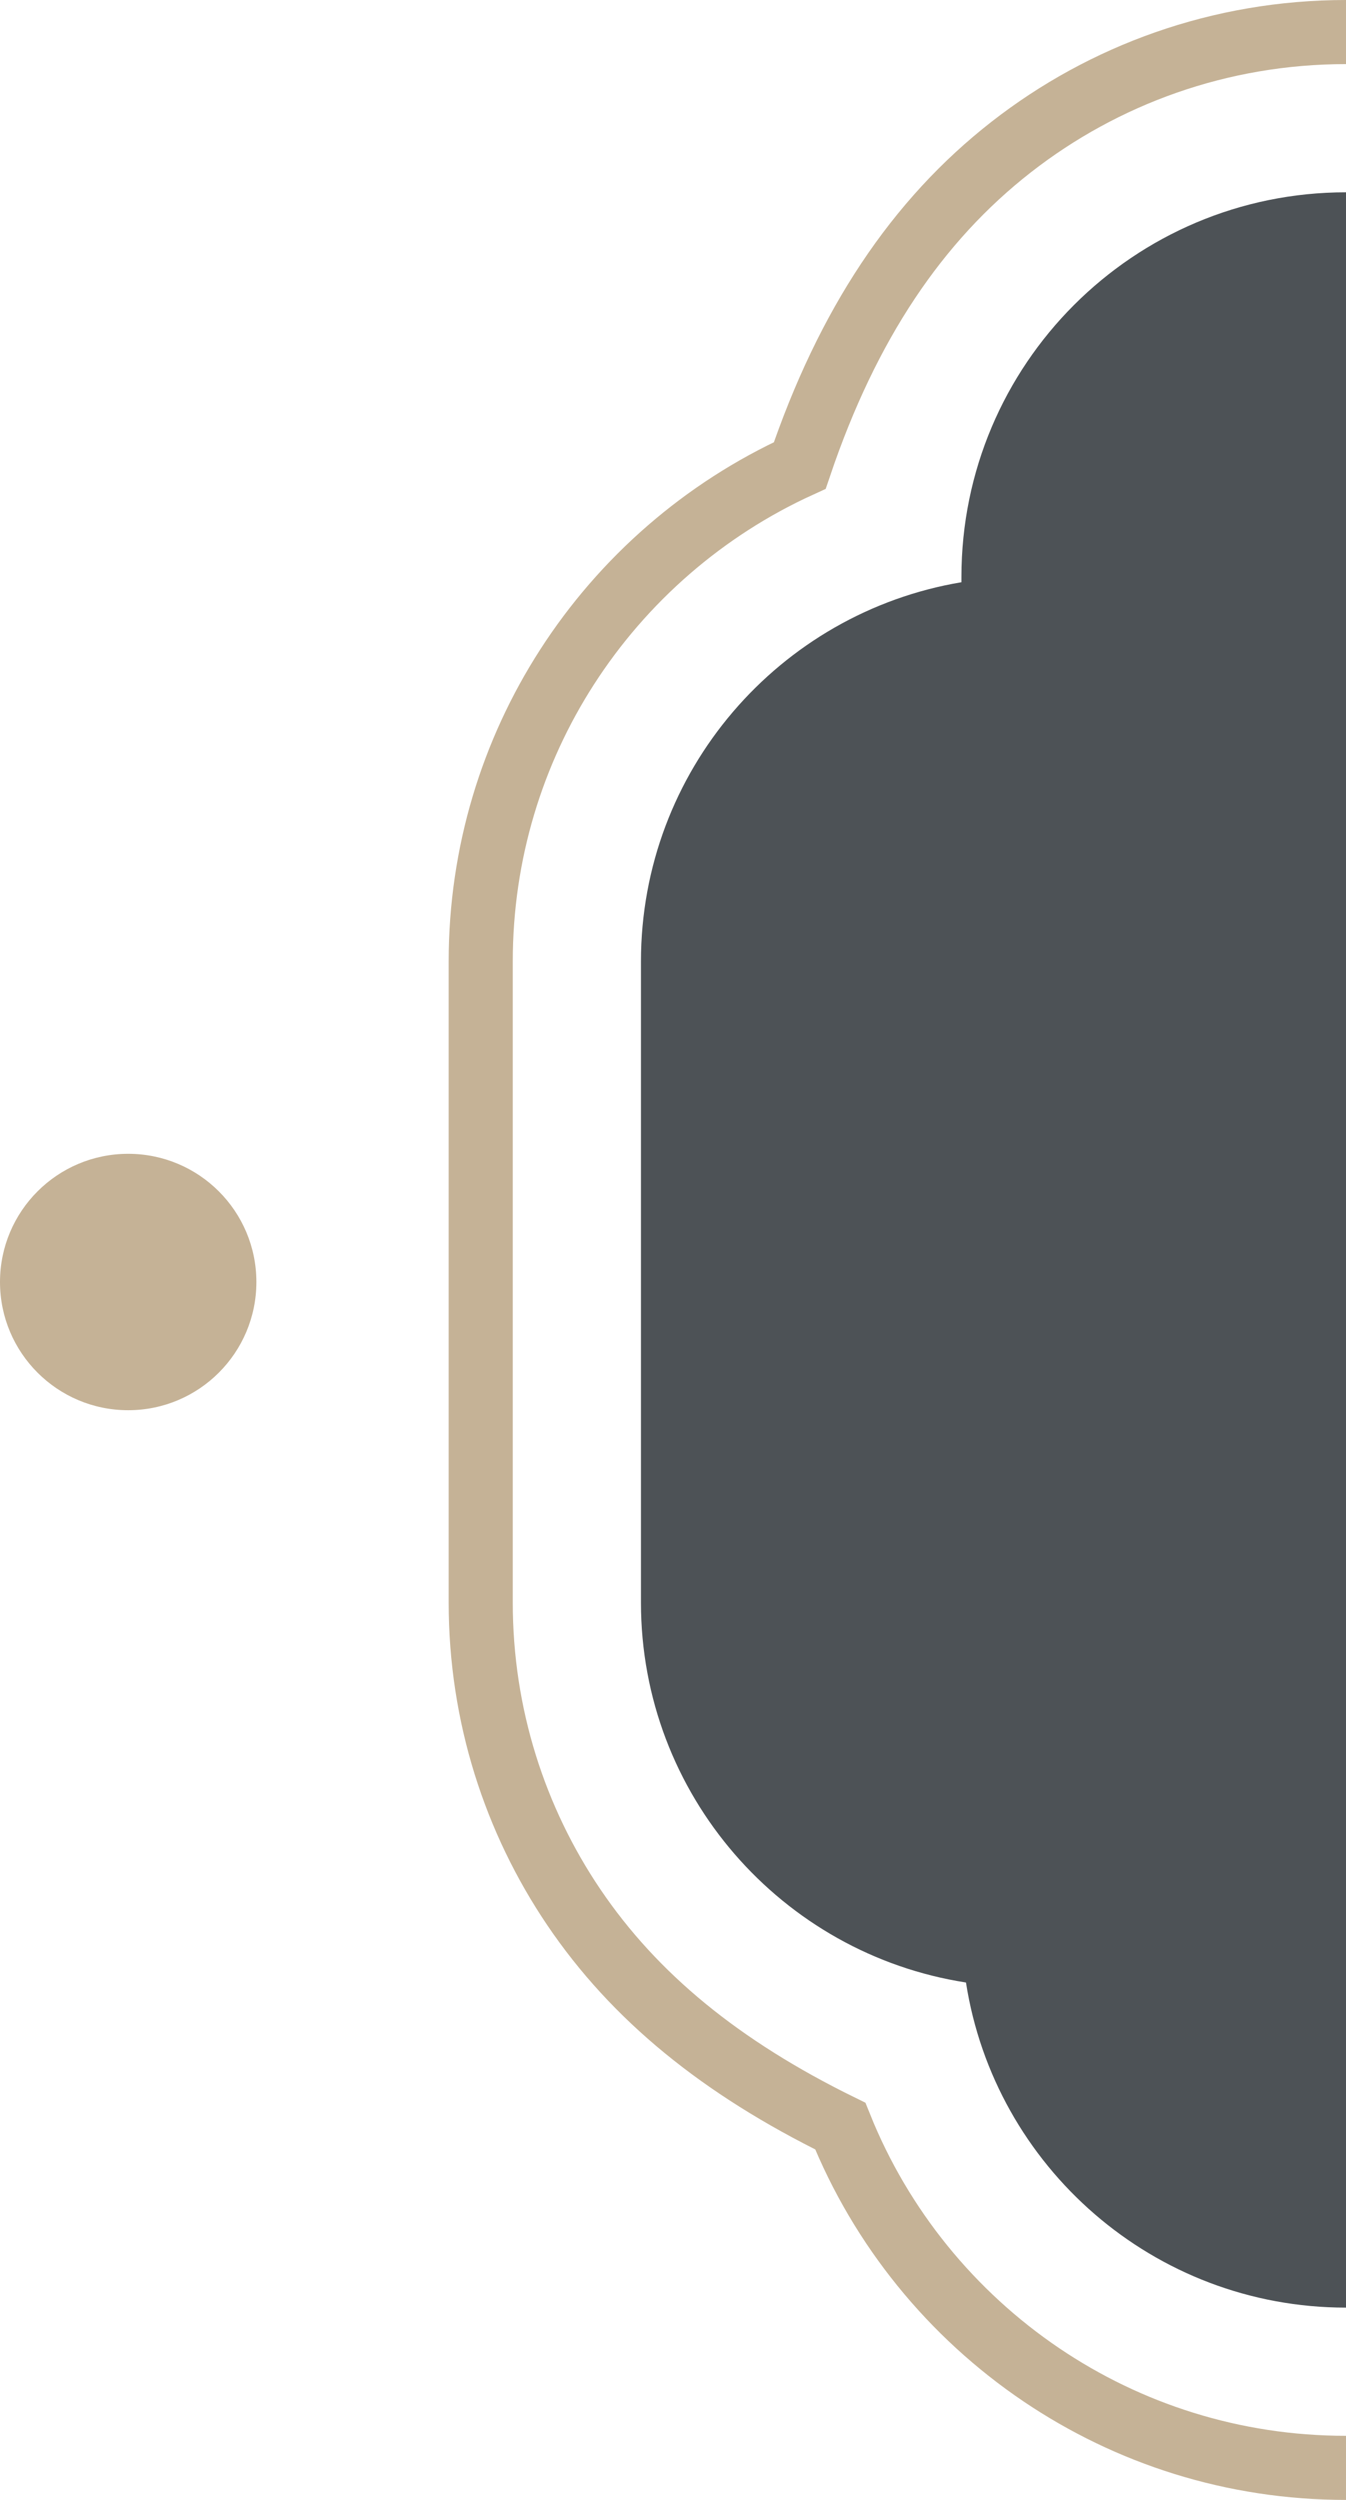
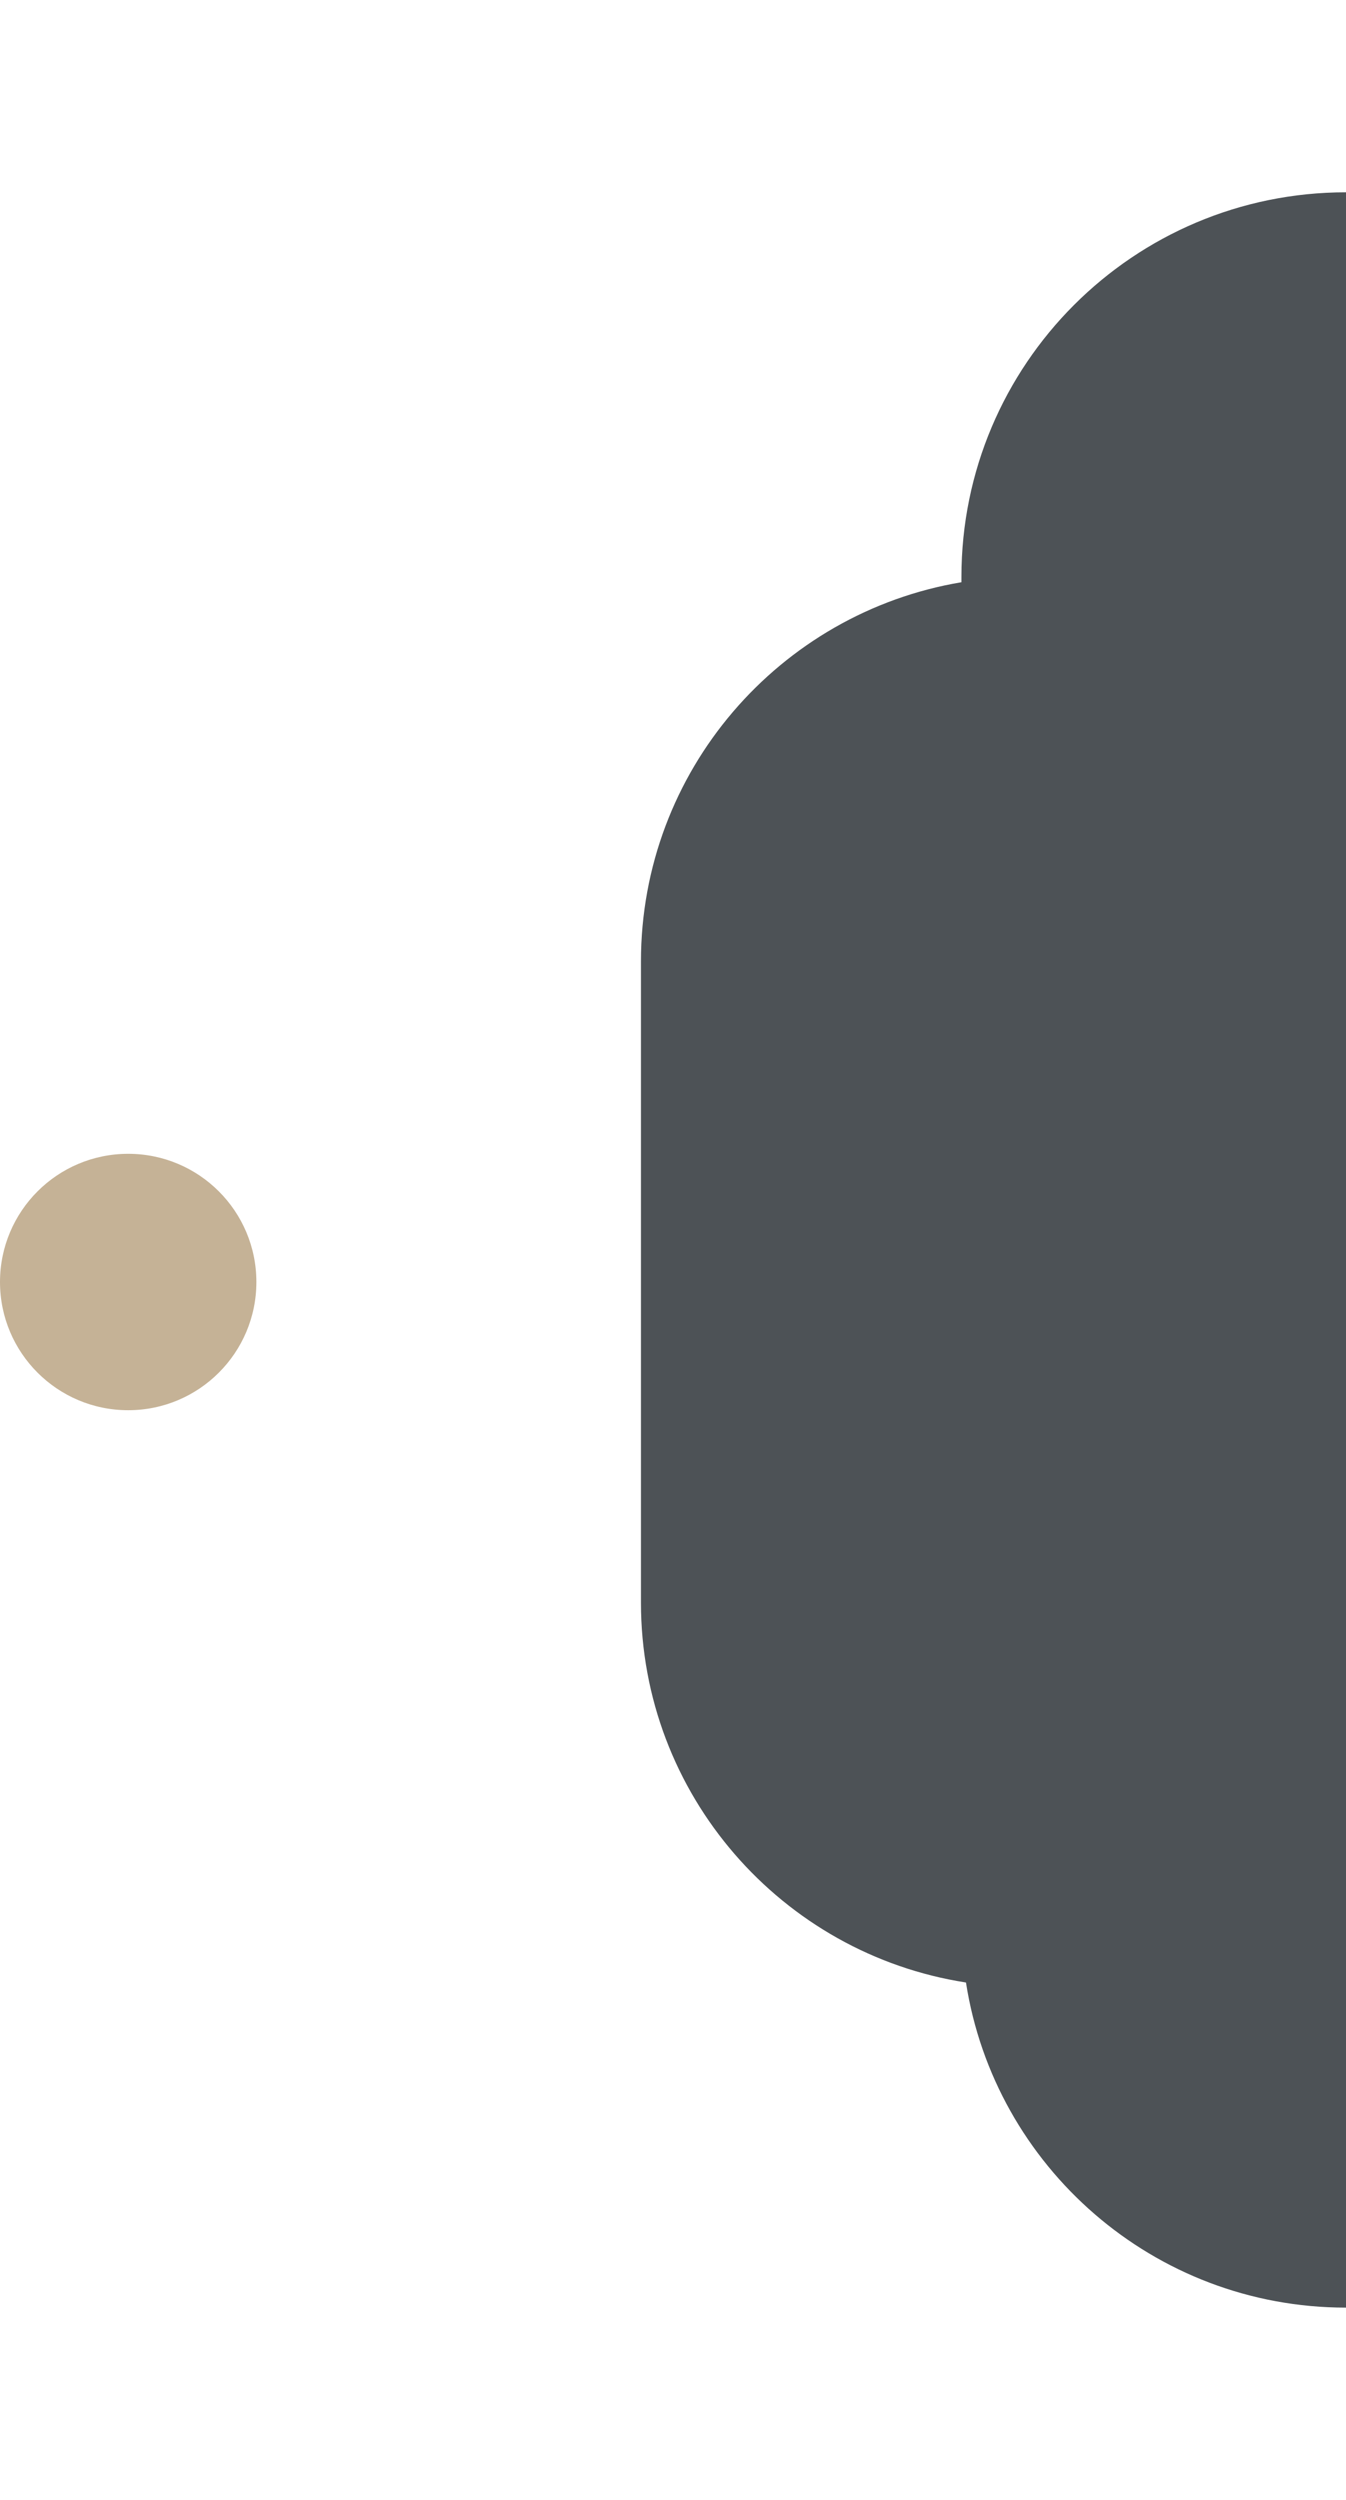
<svg xmlns="http://www.w3.org/2000/svg" width="21px" height="39px" viewBox="0 0 21 39" version="1.1">
  <title>编组 16</title>
  <g id="页面-1" stroke="none" stroke-width="1" fill="none" fill-rule="evenodd">
    <g id="古风单个样式-1" transform="translate(-205, -573)">
      <g id="标题" transform="translate(21, 29)">
        <g id="编组-16" transform="translate(184, 544)">
          <path d="M103,3 C106.314,3 109,5.686 109,9 L109.001,9.342 C111.331,10.166 113,12.388 113,15 L113,25 C113,27.626 111.313,29.858 108.963,30.671 C108.629,33.669 106.087,36 103,36 L21,36 C18.002,36 15.517,33.801 15.071,30.928 C12.199,30.483 10,27.998 10,25 L10,15 C10,12.027 12.162,9.559 15,9.083 L15,9 C15,5.686 17.686,3 21,3 L103,3 Z" id="形状结合" fill="#4D5256" />
-           <path d="M103,0.5 C105.077,0.5 106.979,1.245 108.456,2.482 C109.956,3.739 111.016,5.504 111.371,7.513 C113.943,9.359 115.5,11.998 115.5,15 L115.5,15 L115.5,25 C115.5,28.119 113.82,30.846 111.316,32.325 C110.538,34.335 109.44,35.825 108,36.875 C106.597,37.897 104.869,38.5 103,38.5 L103,38.5 L21,38.5 C19.239,38.5 17.604,37.965 16.247,37.048 C14.849,36.103 13.747,34.754 13.11,33.168 C11.246,32.253 9.897,31.151 8.952,29.753 C8.035,28.396 7.5,26.761 7.5,25 L7.5,25 L7.5,15 C7.5,13.308 7.994,11.732 8.846,10.408 C9.725,9.041 10.986,7.942 12.478,7.262 C13.223,5.061 14.307,3.44 15.779,2.292 C17.219,1.169 19.032,0.5 21,0.5 L21,0.5 Z" id="形状结合" stroke="#C5B296" />
          <circle id="椭圆形" fill="#C5B296" cx="2" cy="20" r="2" />
        </g>
      </g>
    </g>
  </g>
</svg>